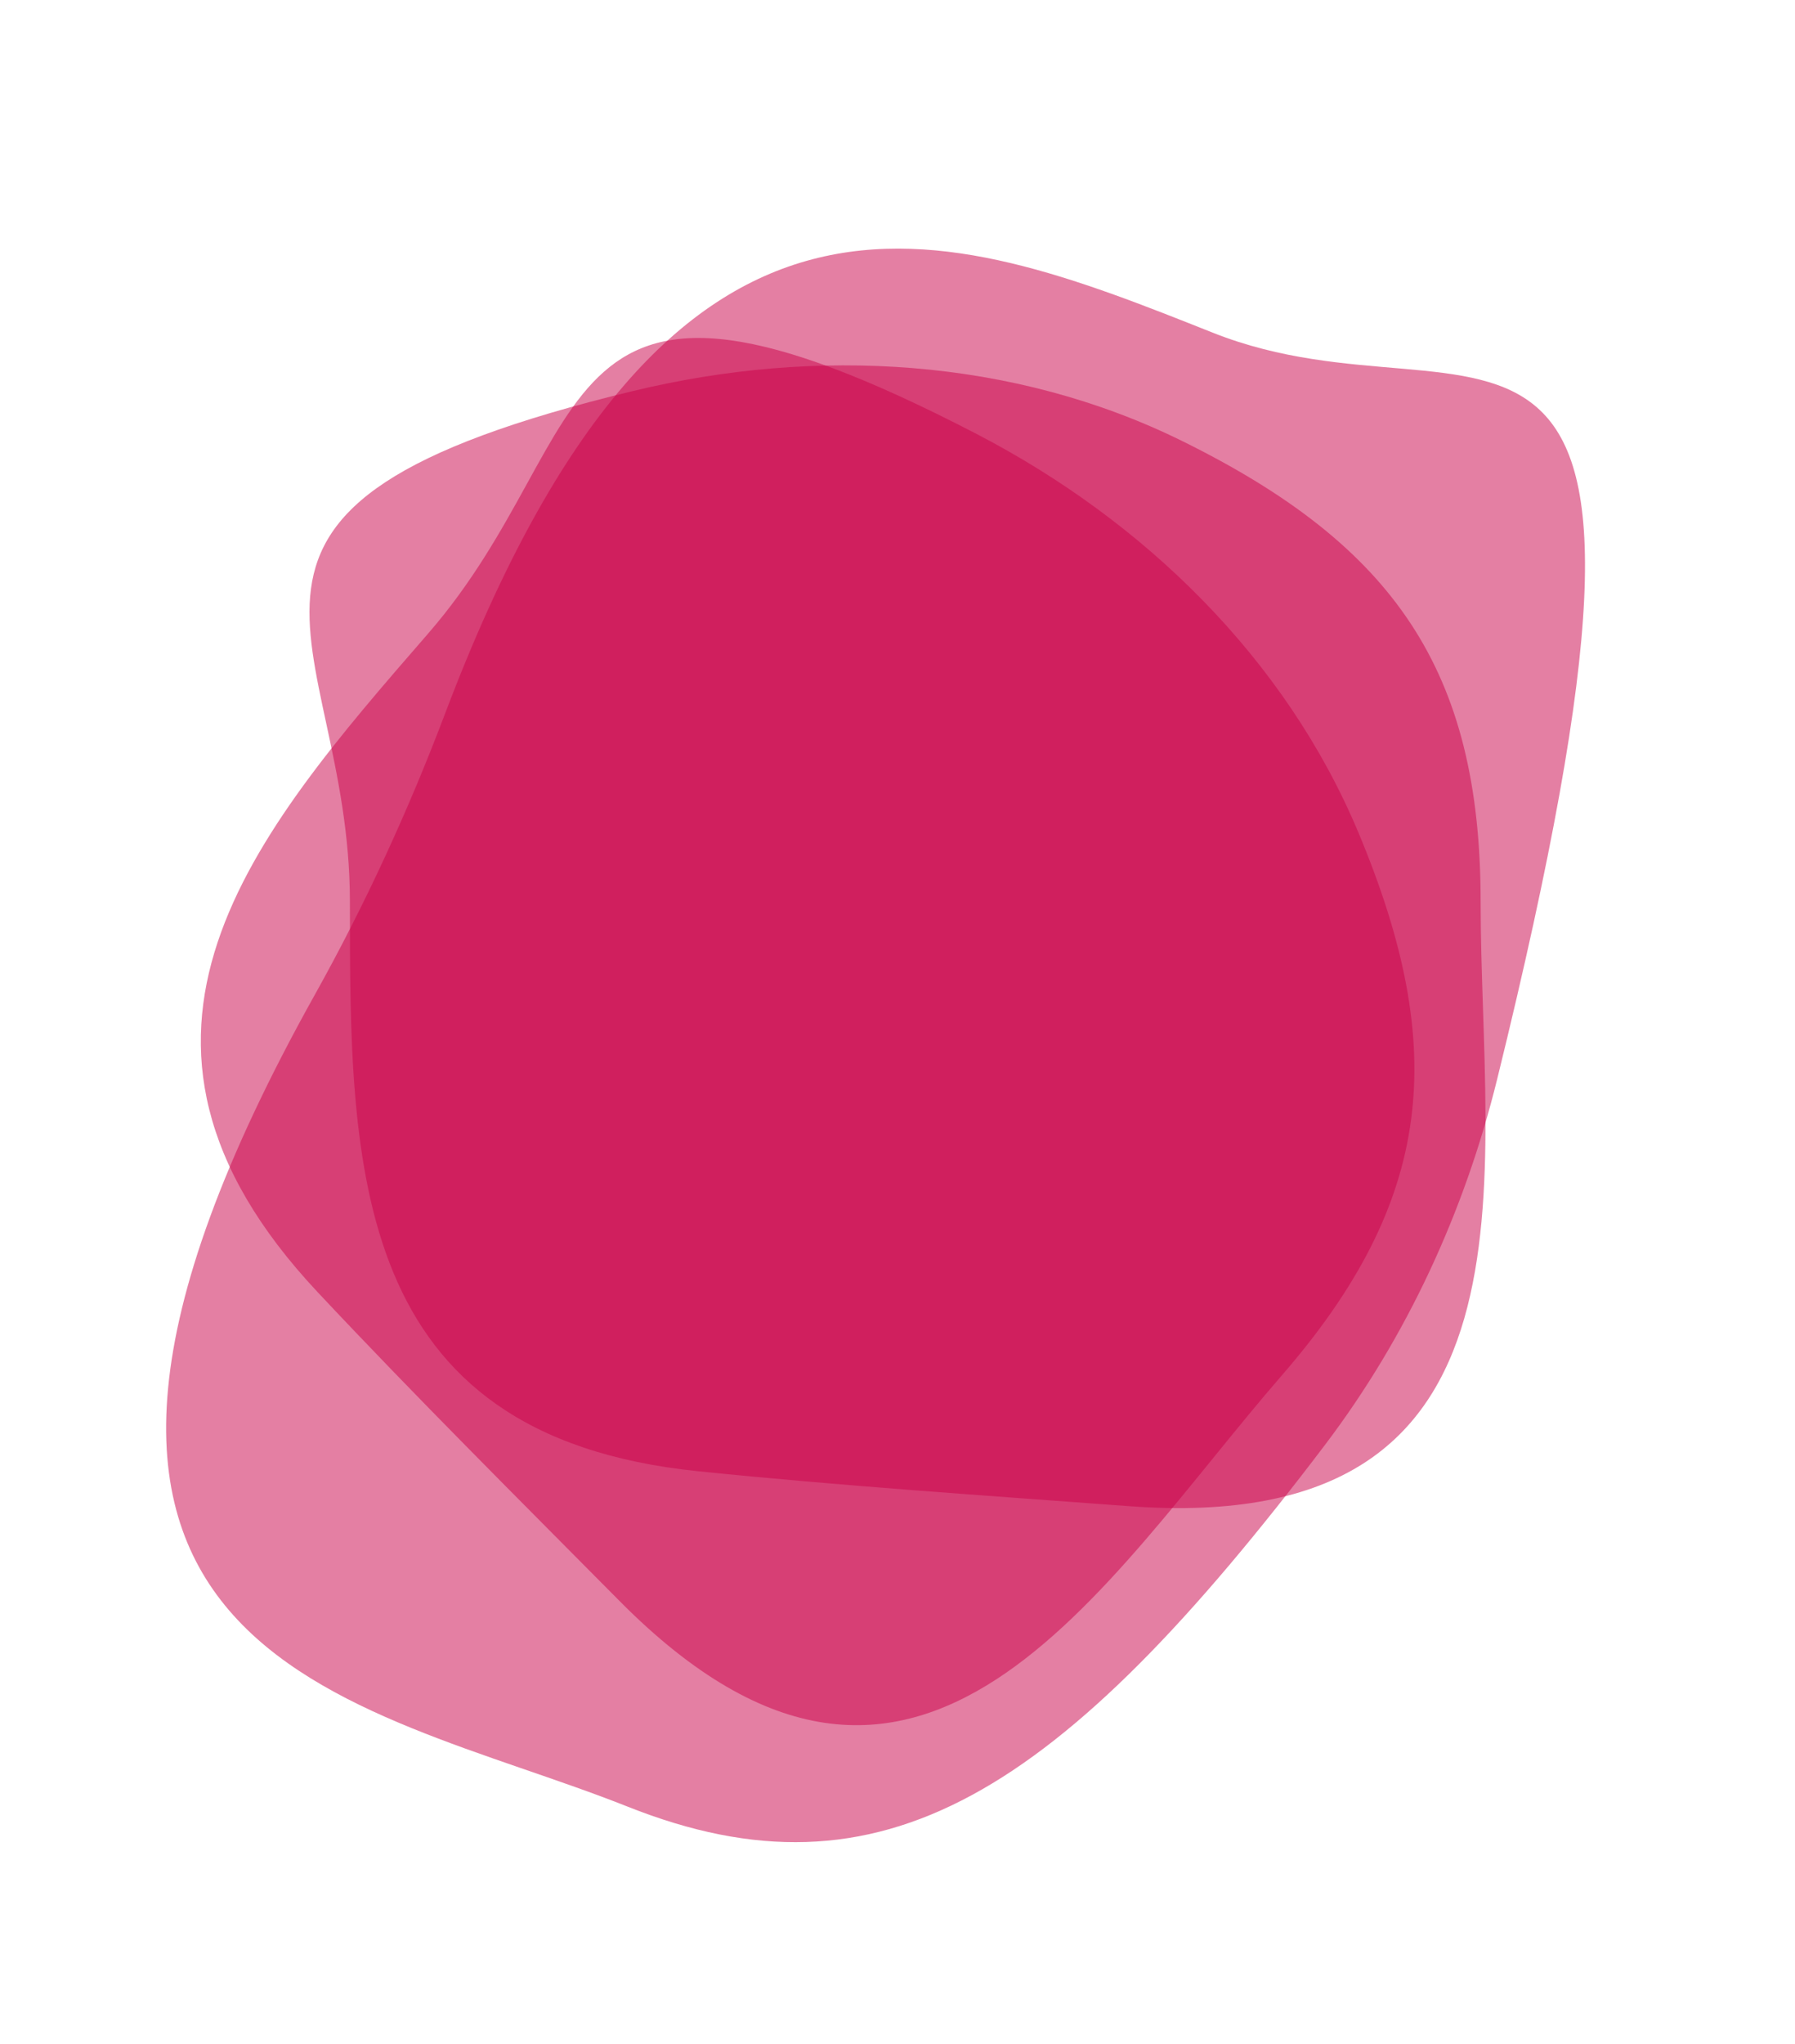
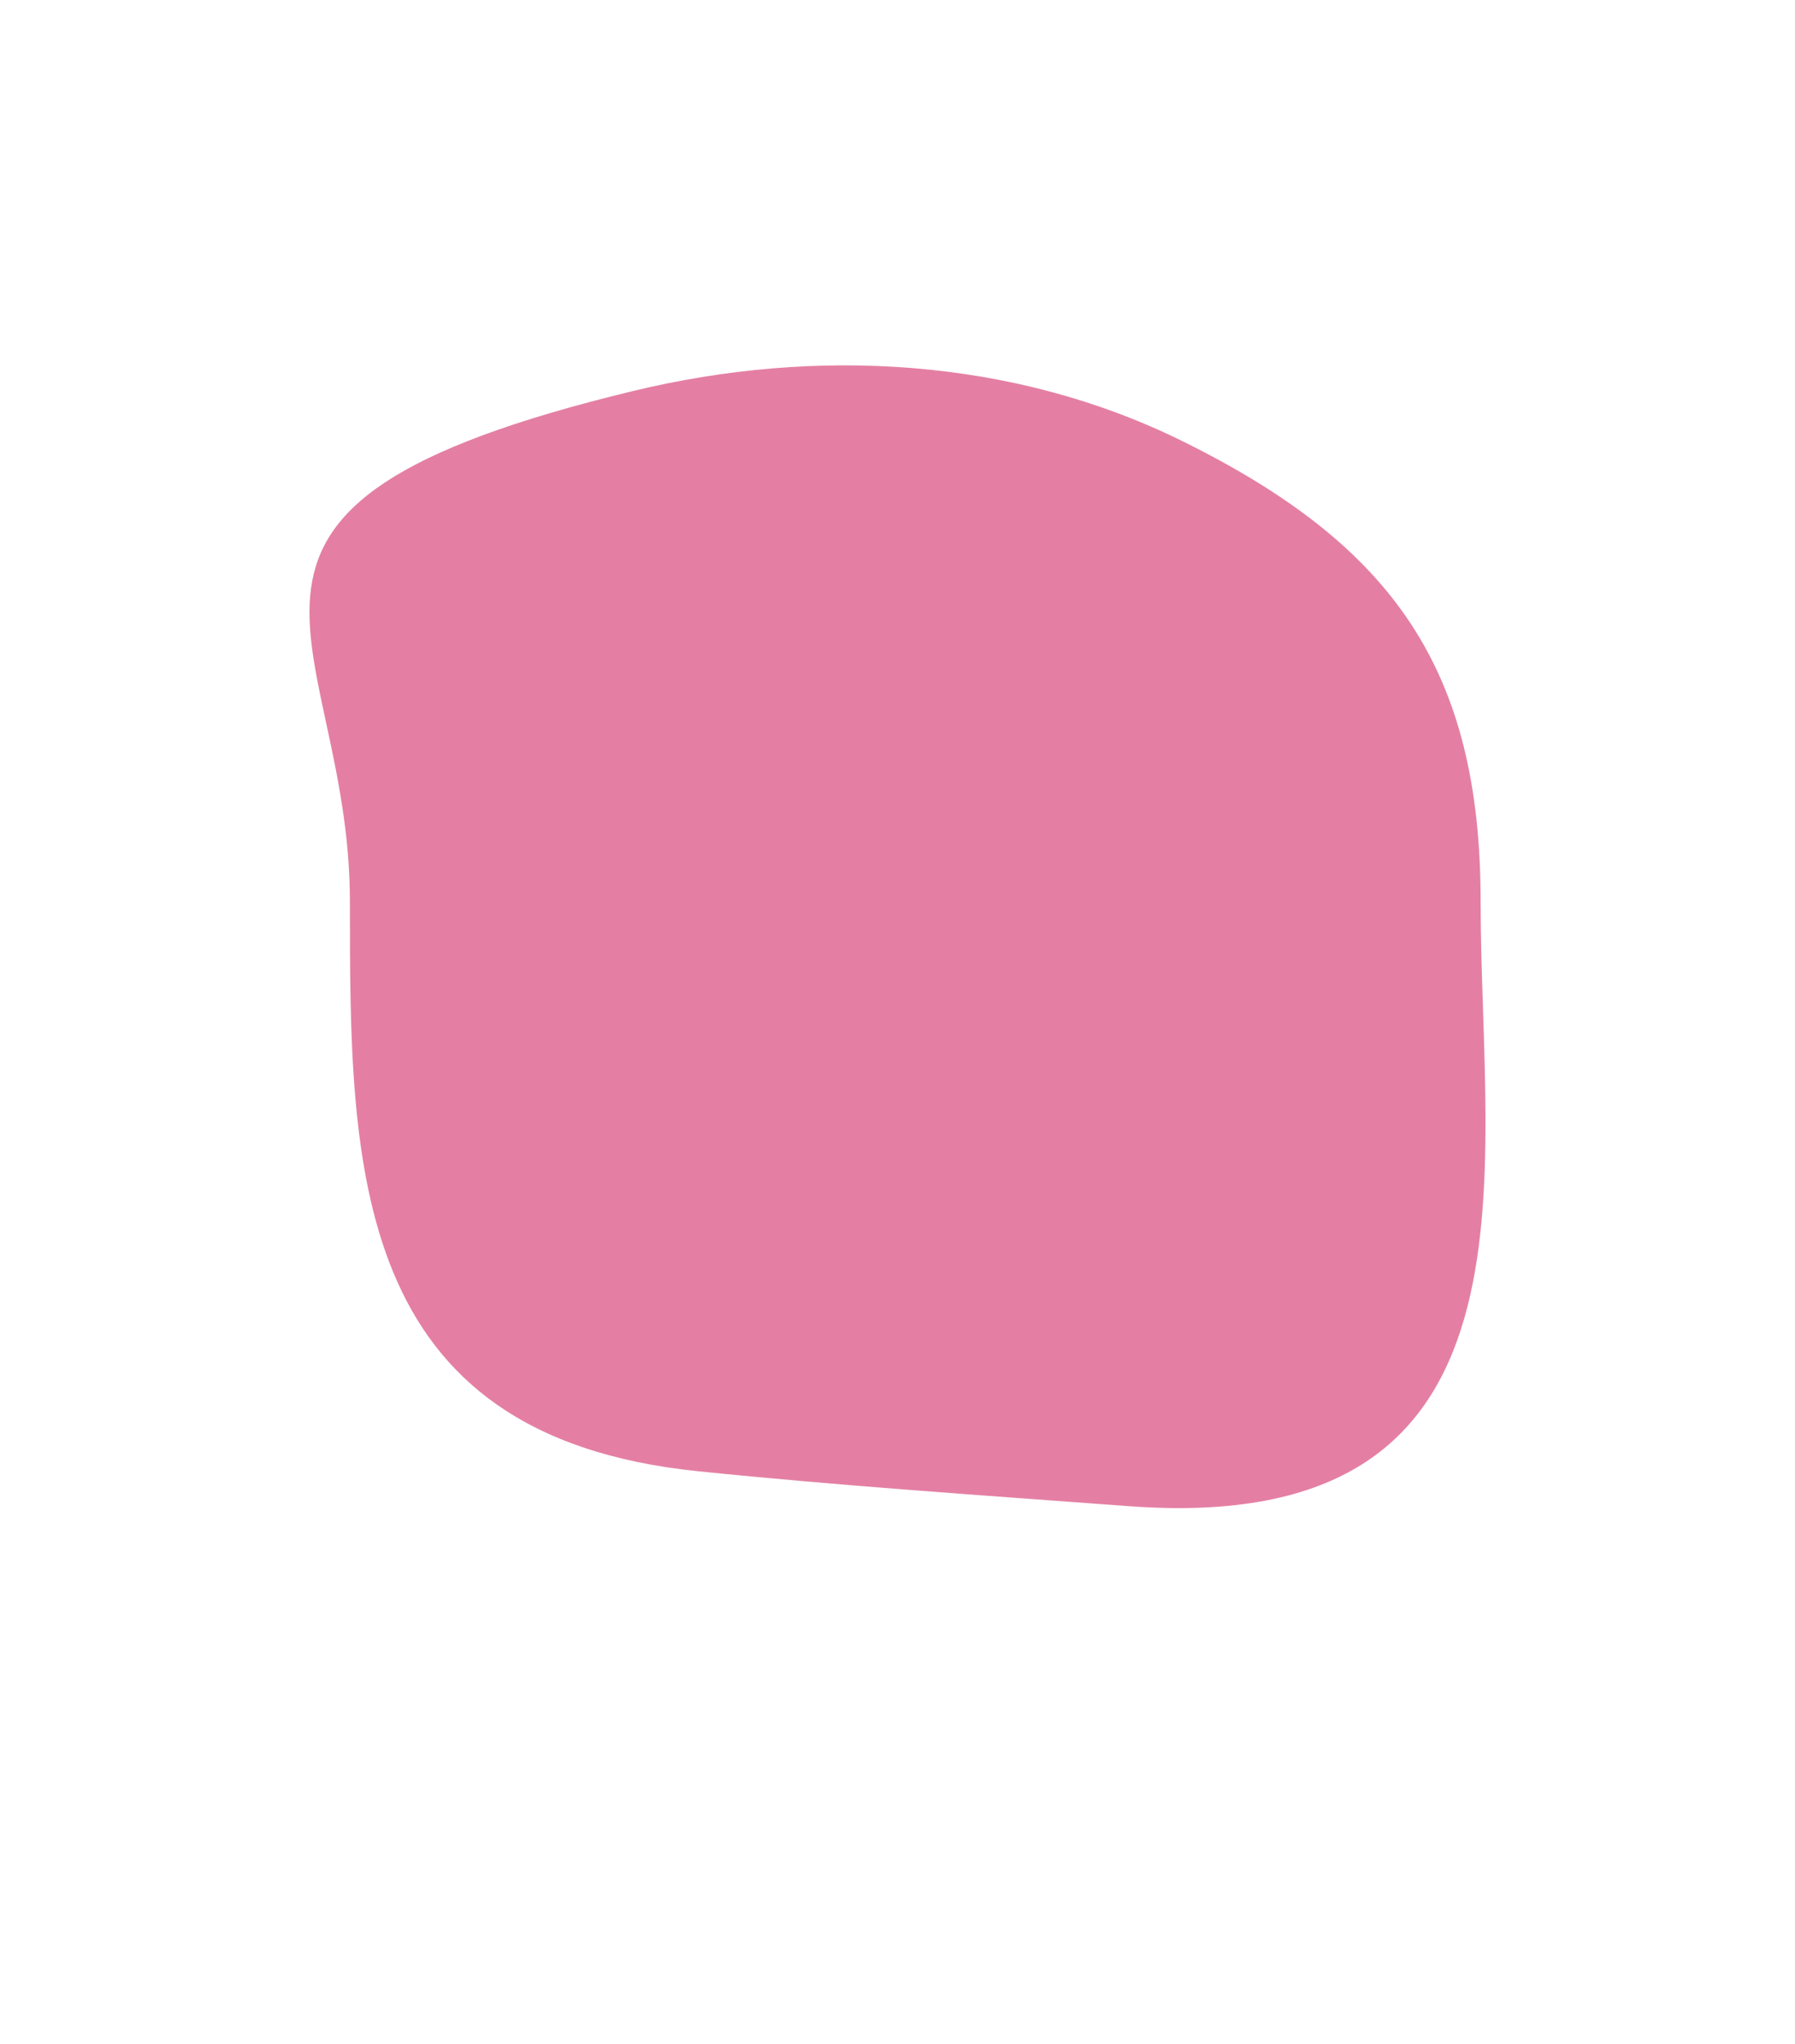
<svg xmlns="http://www.w3.org/2000/svg" width="29" height="33" viewBox="0 0 29 33" fill="none">
  <path d="M23.921 14.558C23.921 18.975 25.112 24.831 18.234 24.318C15.922 24.146 13.589 23.991 11.283 23.755C5.653 23.18 5.653 18.851 5.653 14.558C5.653 10.202 2.452 8.192 10.224 6.314C13.187 5.597 16.37 5.774 19.104 7.123C22.514 8.806 23.921 10.816 23.921 14.558Z" fill="#CA0049" fill-opacity="0.5" />
-   <path d="M20.704 22.213C17.807 25.547 14.864 30.747 10.009 25.849C8.377 24.202 6.718 22.554 5.132 20.863C1.26 16.736 4.1 13.469 6.917 10.229C9.774 6.941 8.677 3.324 15.775 7.005C18.481 8.408 20.768 10.63 21.946 13.441C23.416 16.949 23.159 19.389 20.704 22.213Z" fill="#CA0049" fill-opacity="0.5" />
-   <path d="M10.141 29.17C5.73 27.418 -0.936 26.843 5.089 16.056C5.901 14.602 6.602 13.076 7.192 11.518C10.837 1.893 15.236 3.64 19.595 5.372C23.985 7.116 27.758 2.937 24.188 17.425C23.662 19.559 22.733 21.58 21.405 23.331C17.113 28.992 14.239 30.798 10.141 29.17Z" fill="#CA0049" fill-opacity="0.5" />
</svg>